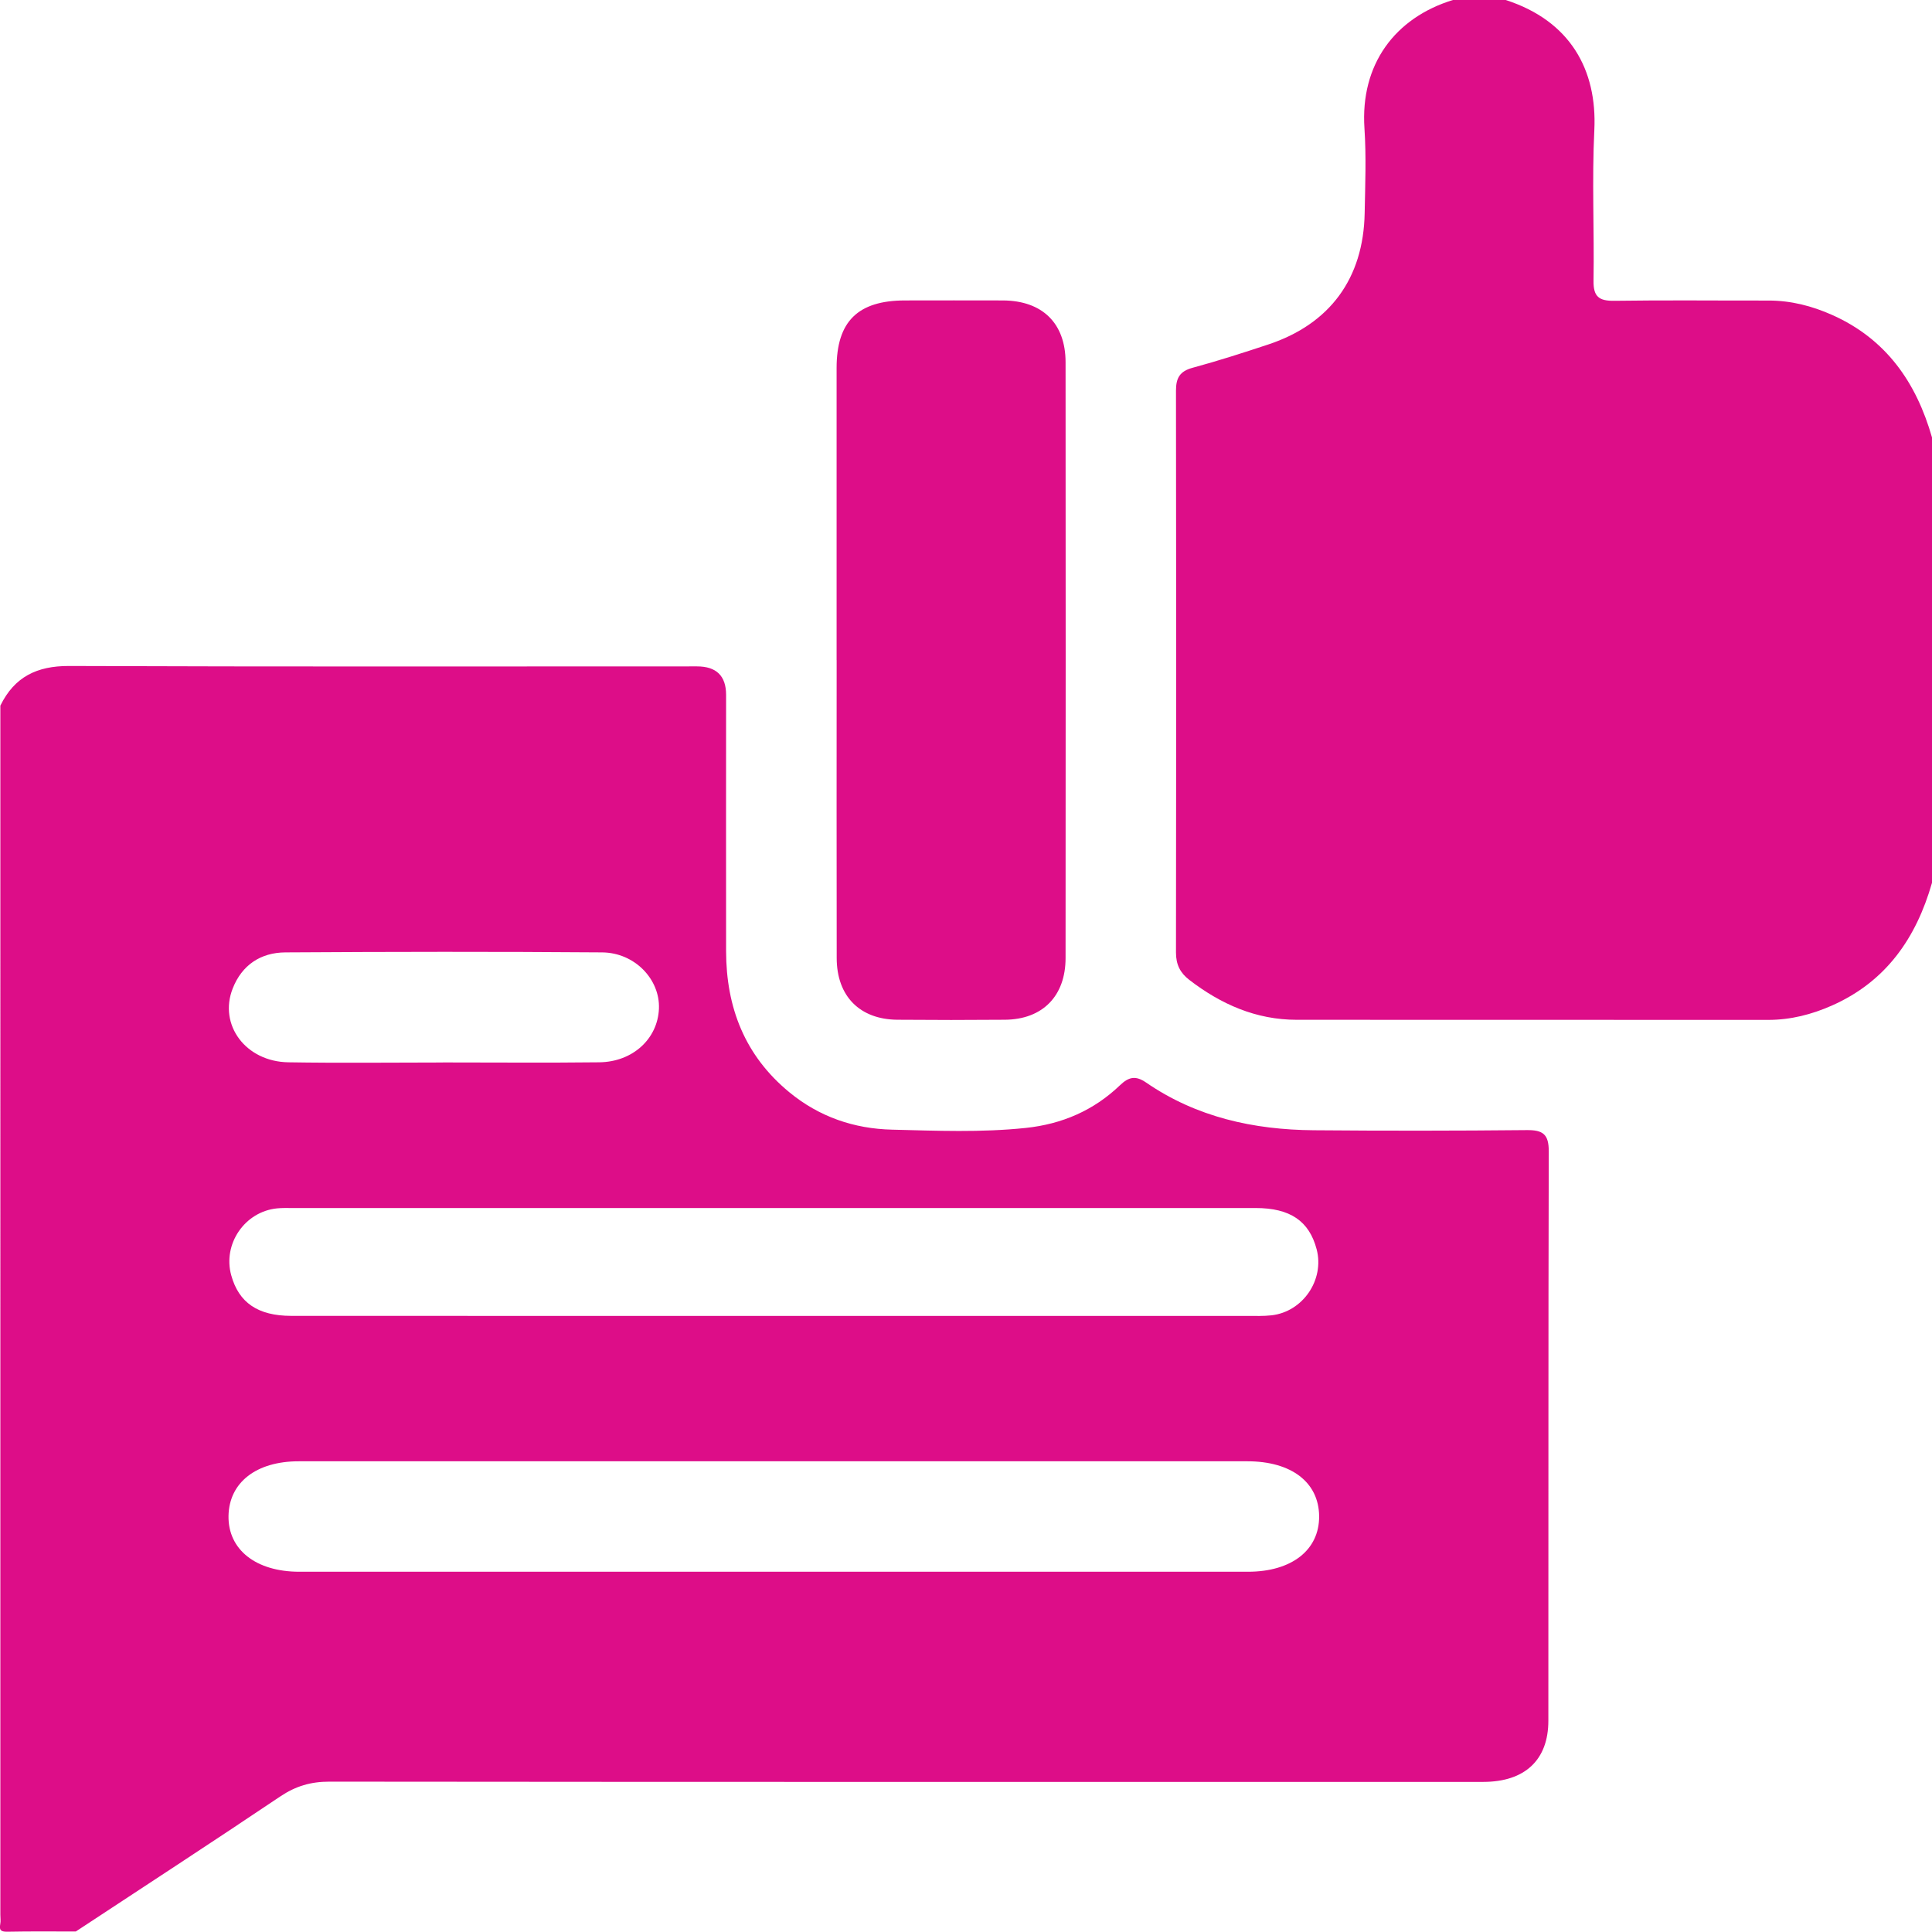
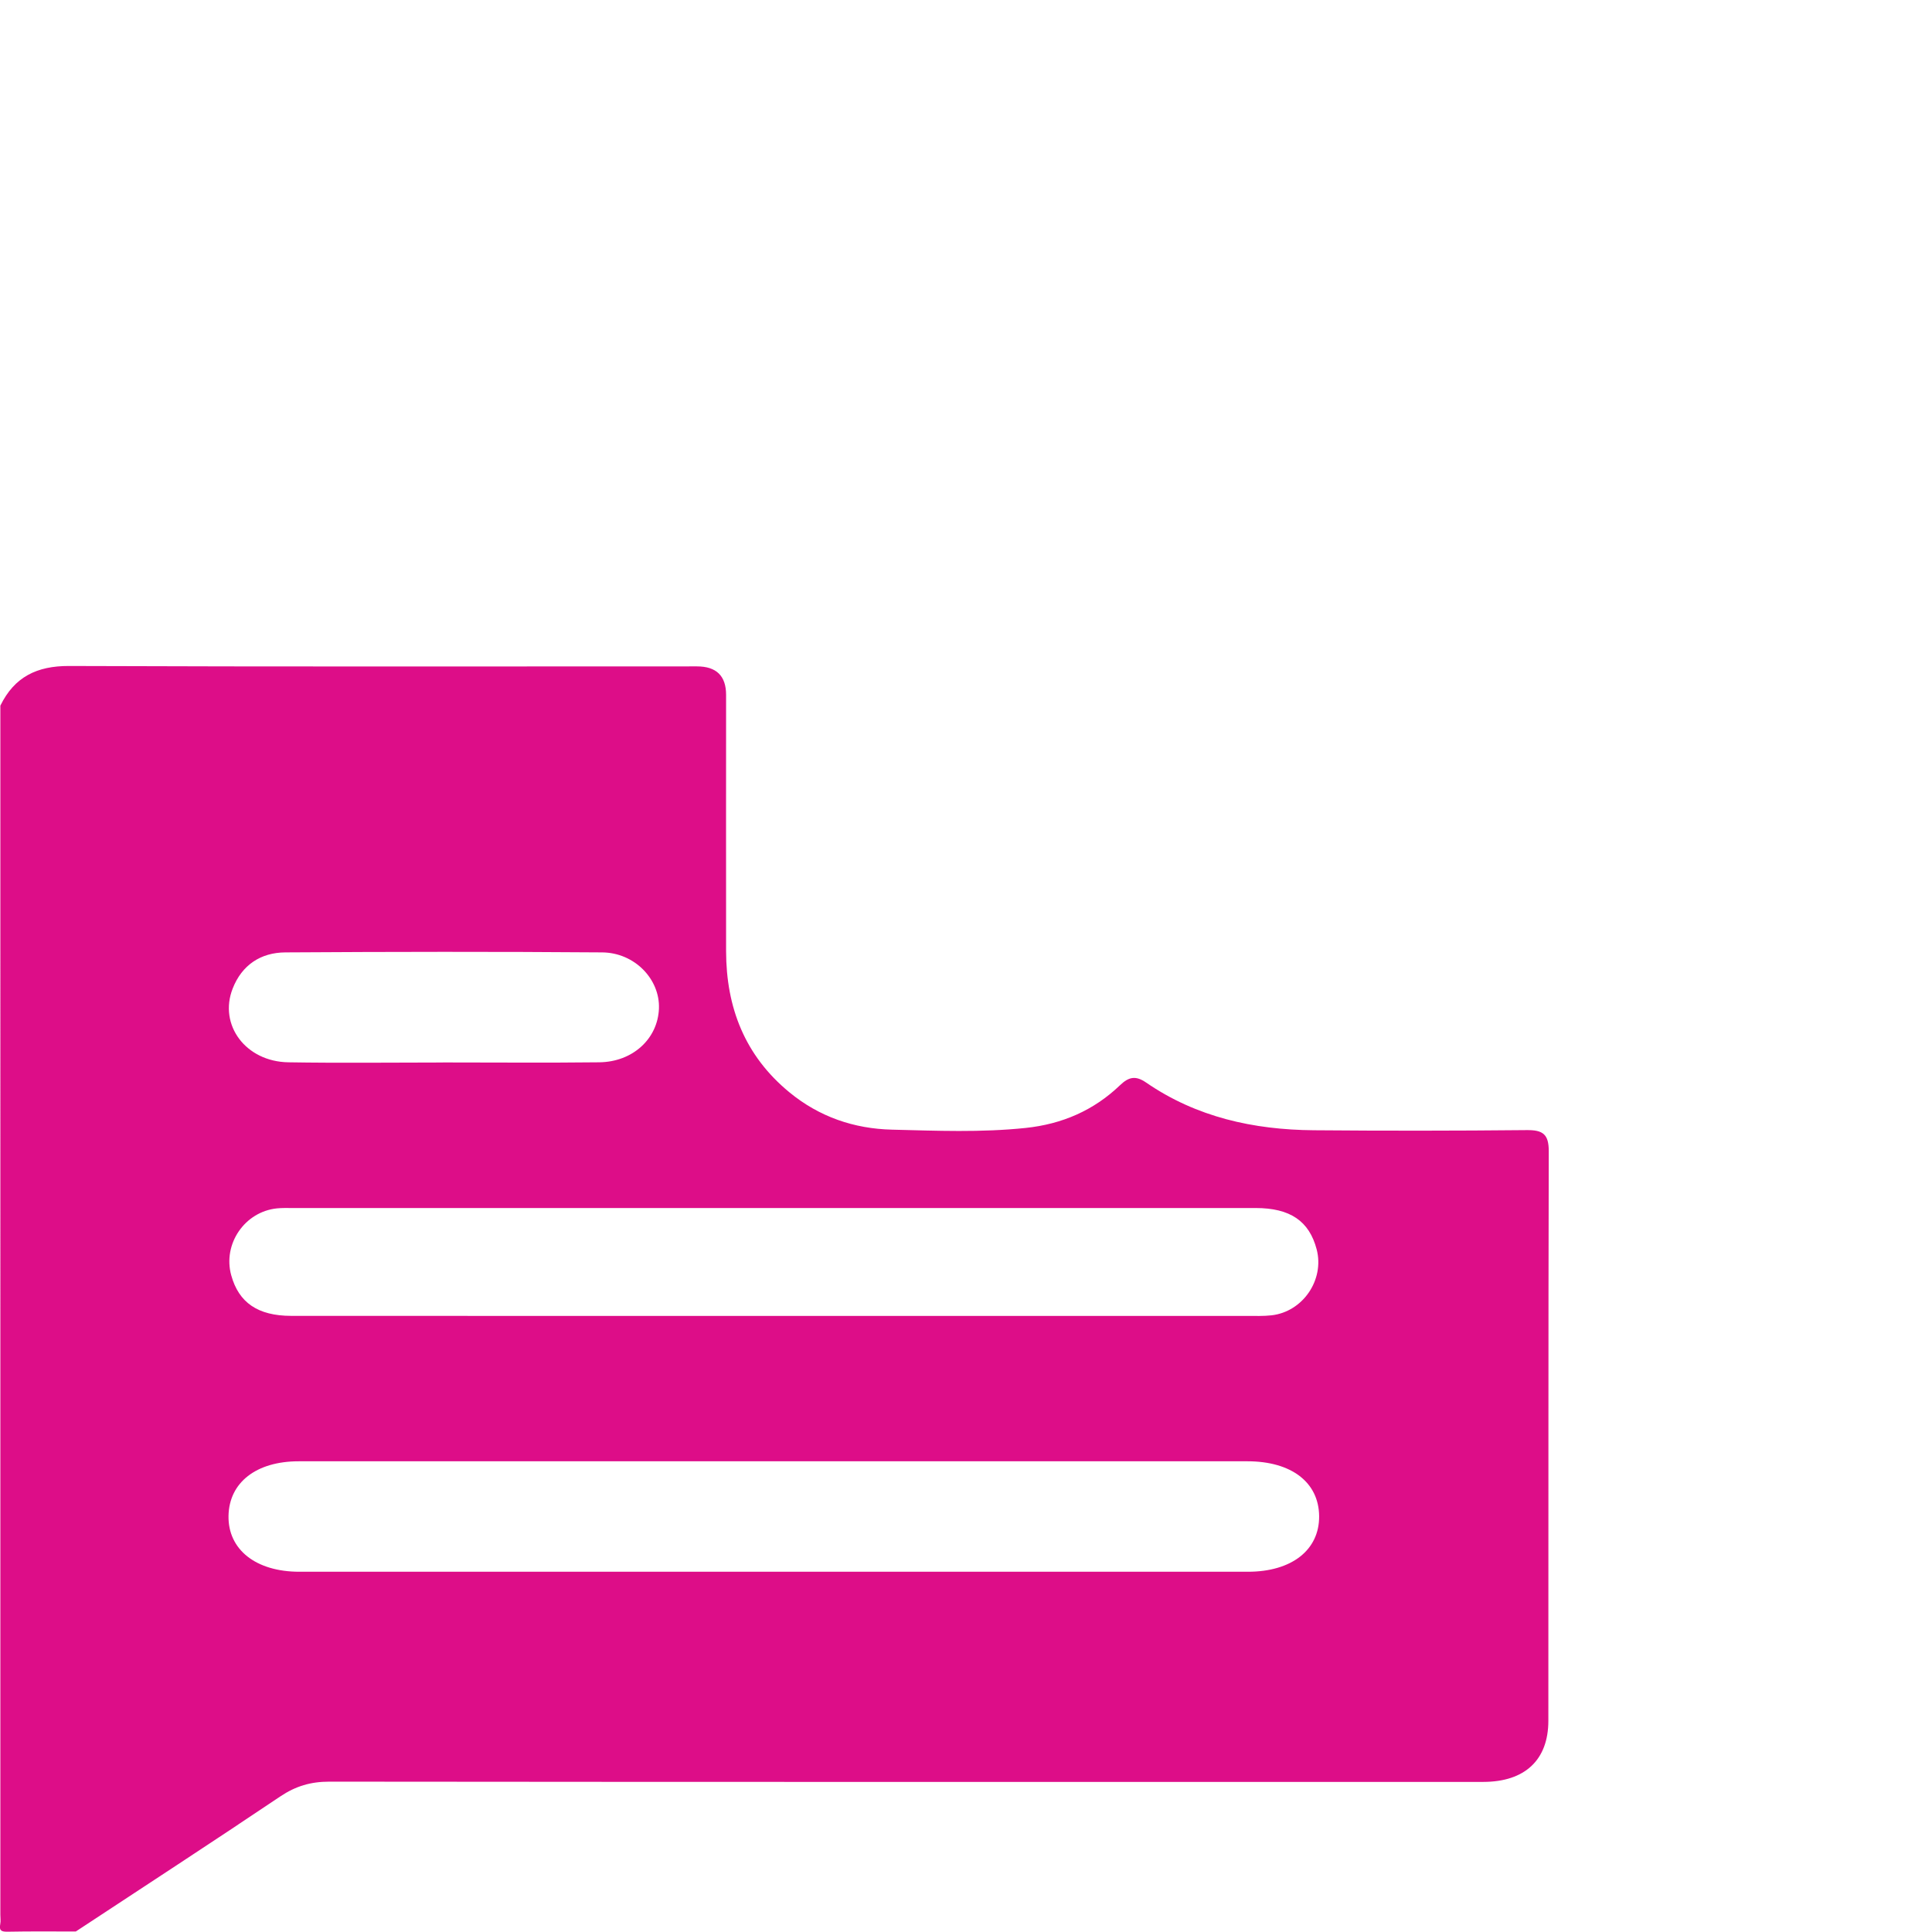
<svg xmlns="http://www.w3.org/2000/svg" id="a" viewBox="0 0 384.09 384.04">
  <defs>
    <style>.b{fill:#dd0d88}</style>
  </defs>
  <path class="b" d="M.09 140.25c2.78-5.68 7.25-7.87 13.62-7.85 41.61.16 83.22.08 124.84.08q5.79 0 5.8 5.64c0 16.99-.02 33.99 0 50.98.02 11.21 3.73 20.77 12.58 28.05 5.94 4.89 12.87 7.25 20.4 7.43 8.85.22 17.72.59 26.58-.34 7.23-.76 13.52-3.48 18.74-8.48 1.74-1.67 3.11-1.98 5.18-.56 10.03 6.91 21.39 9.4 33.36 9.5 14.12.12 28.24.11 42.36-.03 3.19-.03 4.36.83 4.35 4.21-.1 37.74-.05 75.48-.08 113.21 0 7.81-4.68 12.15-12.93 12.16-76.48 0-152.95.03-229.43-.05-3.68 0-6.69.89-9.74 2.94-13.48 9.06-27.09 17.92-40.65 26.85-4.49 0-8.99-.05-13.48.04-1.24.02-1.81-.14-1.54-1.52.12-.6.02-1.24.02-1.87V140.25Zm153.78 150.26H59.39c-8.45 0-13.84 4.21-13.96 10.85-.12 6.71 5.44 11.11 14.08 11.11H248.1c8.69 0 14.2-4.32 14.15-11.04-.06-6.74-5.51-10.92-14.27-10.92h-94.11Zm-.41-28.9h94.46c1.62 0 3.26.06 4.87-.12 6.24-.71 10.55-7.07 8.97-13.11-1.48-5.63-5.26-8.22-12.15-8.22H58.07c-1 0-2.01-.03-3 .07-6.42.65-10.82 7.09-9.1 13.3 1.5 5.44 5.29 8.06 11.92 8.07 31.86.02 63.72 0 95.58.01Zm-65.43-50.39c10.37 0 20.74.09 31.11-.03 6.68-.08 11.62-4.69 11.86-10.67.23-5.81-4.8-11.13-11.3-11.18-20.99-.16-41.98-.13-62.97 0-4.9.03-8.64 2.5-10.47 7.18-2.84 7.23 2.58 14.53 11.05 14.67 10.24.17 20.49.04 30.74.04Z" />
-   <path class="b" d="M384.09 175.5c-3.14 10.98-9.12 19.63-19.88 24.4-4.04 1.79-8.23 2.86-12.69 2.86-31.24-.02-62.48 0-93.72-.02-8.08 0-15.06-3.08-21.37-7.94-1.81-1.39-2.64-3.05-2.64-5.43.06-37.24.06-74.47 0-111.71 0-2.51.75-3.85 3.29-4.54 5.06-1.37 10.06-2.98 15.04-4.63 12.26-4.06 18.94-13.13 19.18-26.11.11-5.62.33-11.27-.04-16.86-.85-12.72 6.05-21.97 17.58-25.52h10.5c12.83 4.14 18.2 13.89 17.62 25.85-.49 9.96 0 19.96-.16 29.94-.05 3.17 1.06 4.05 4.11 4.01 10.23-.15 20.46-.03 30.69-.05 4.45 0 8.62 1.07 12.66 2.87 10.73 4.79 16.71 13.42 19.84 24.38v88.5ZM166.32 131.25V73.14c0-9.23 4.23-13.39 13.57-13.41 6.5 0 13-.03 19.5 0 7.83.04 12.44 4.53 12.45 12.26.03 39.49.03 78.98 0 118.47 0 7.58-4.59 12.21-12.06 12.27-7.12.06-14.25.06-21.37 0-7.48-.06-12.06-4.68-12.07-12.26-.04-19.75-.01-39.49-.01-59.24Z" />
</svg>